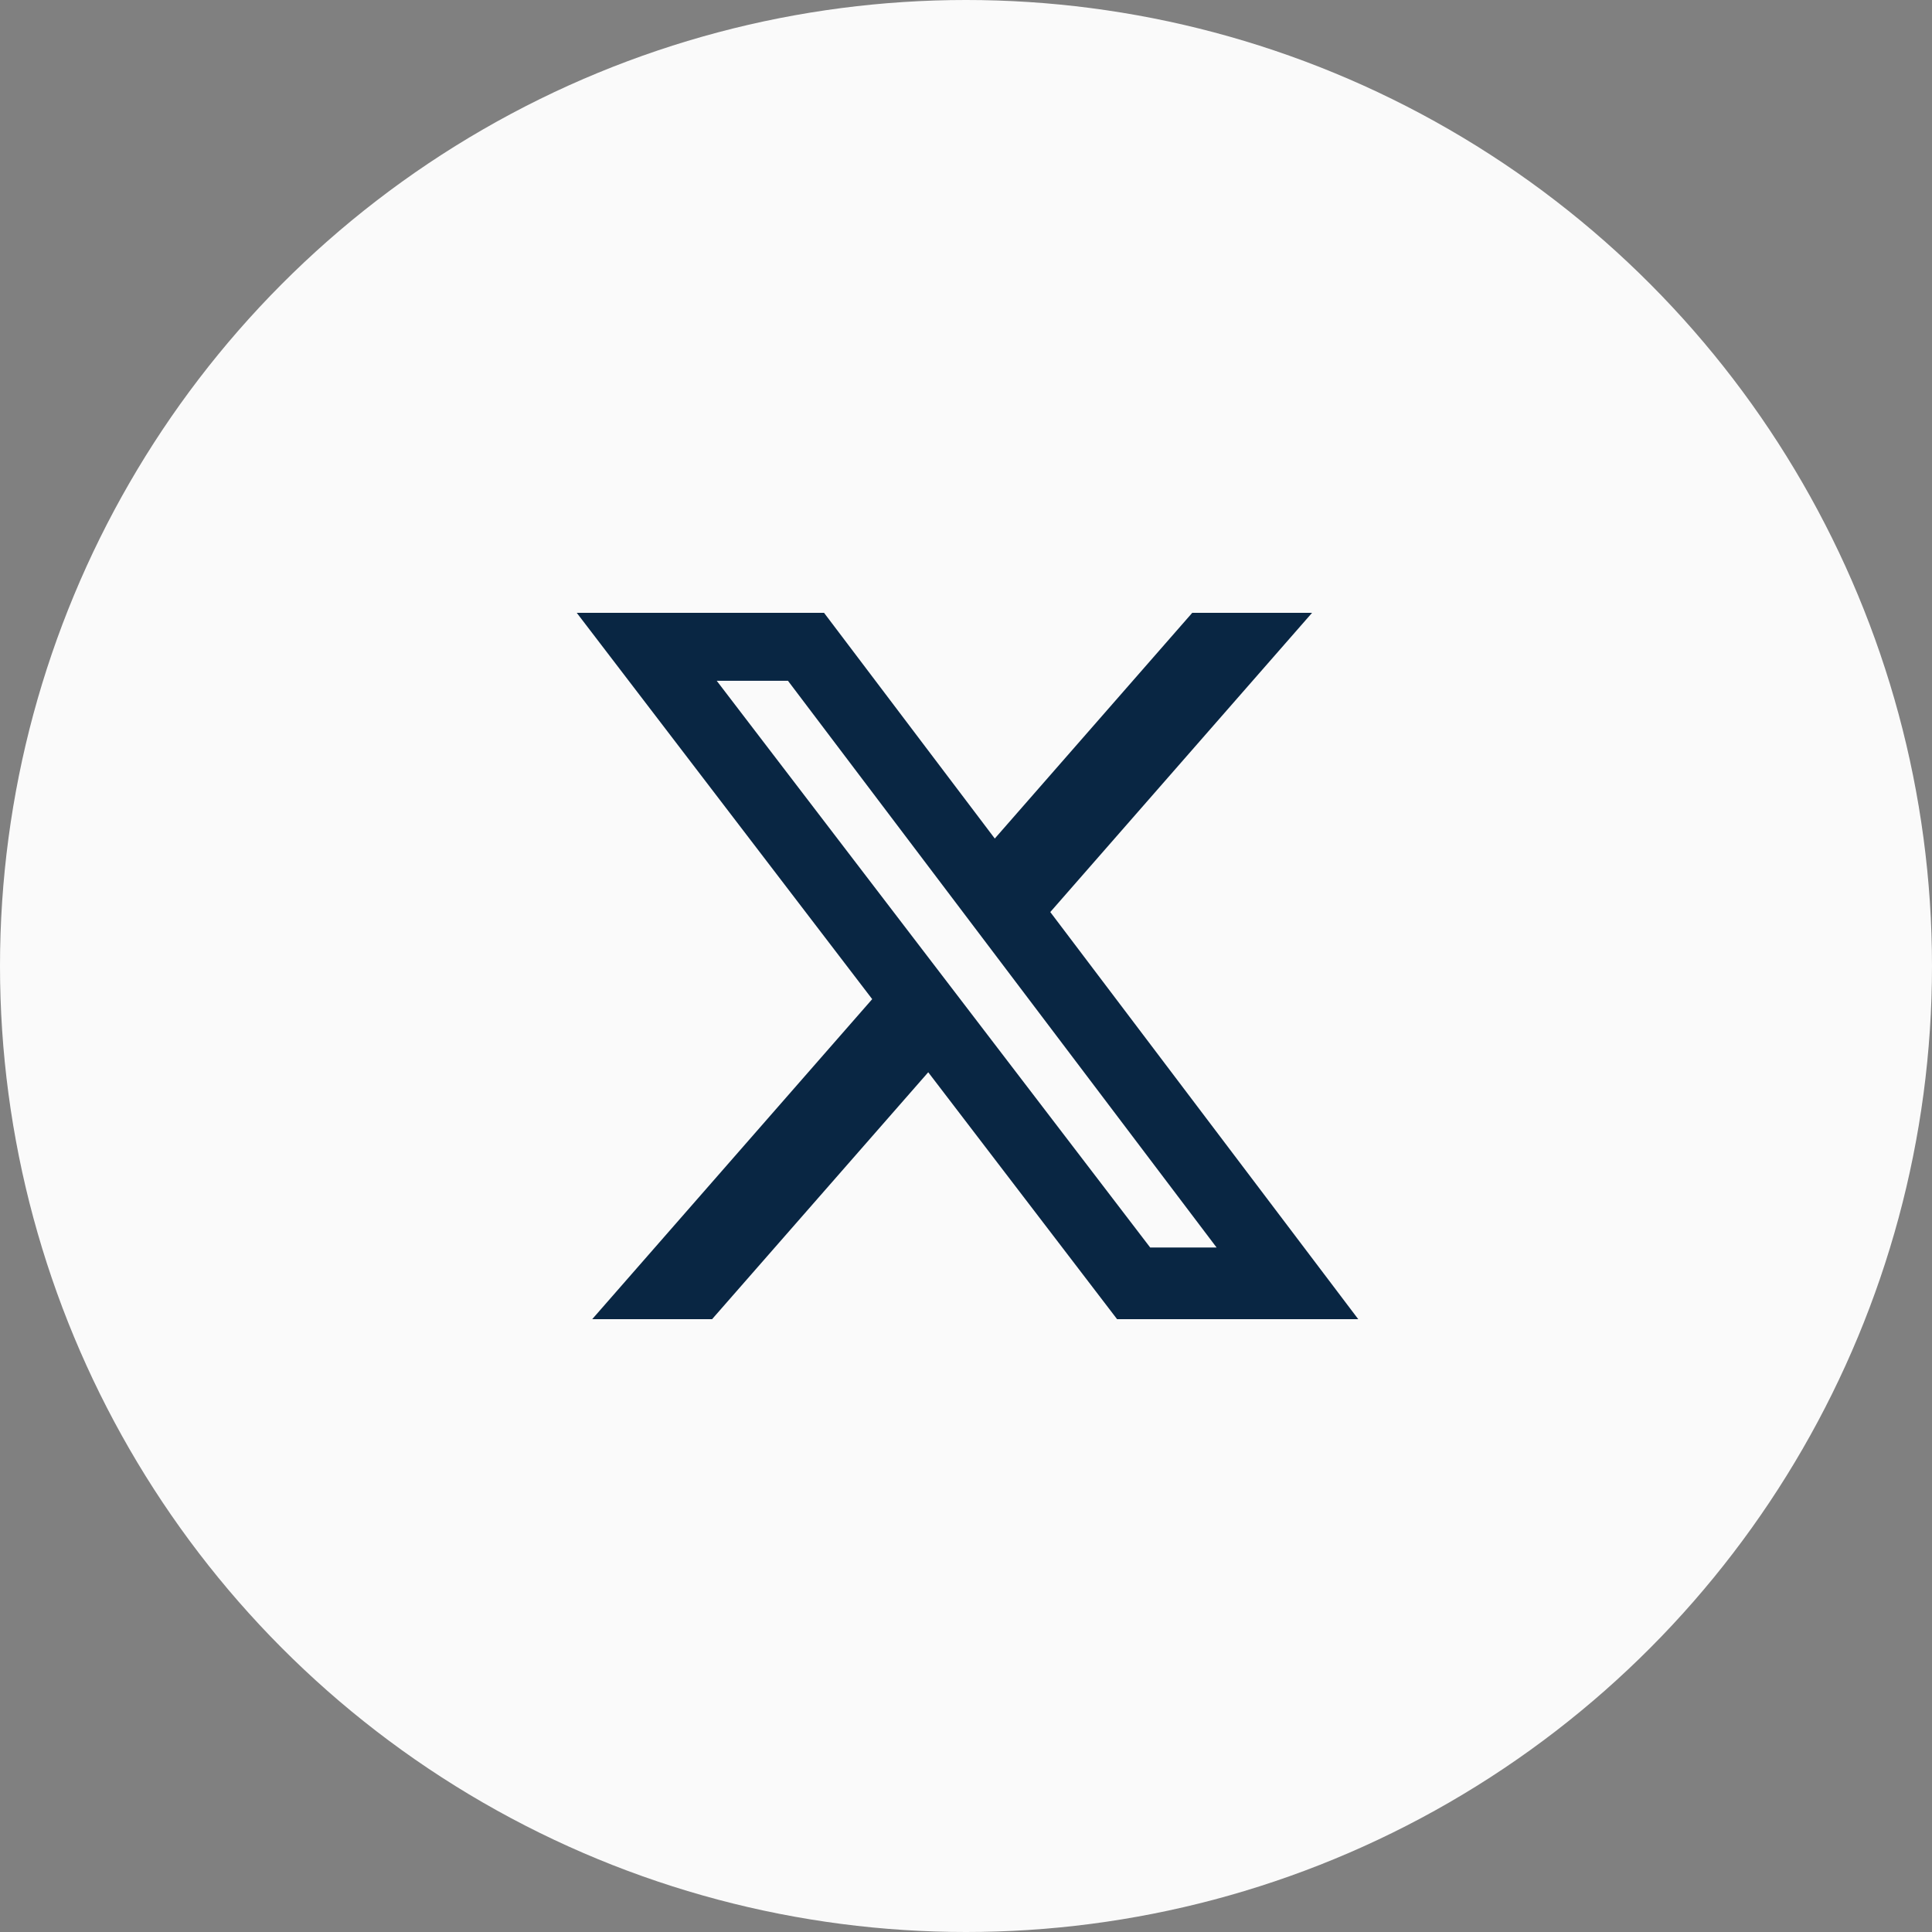
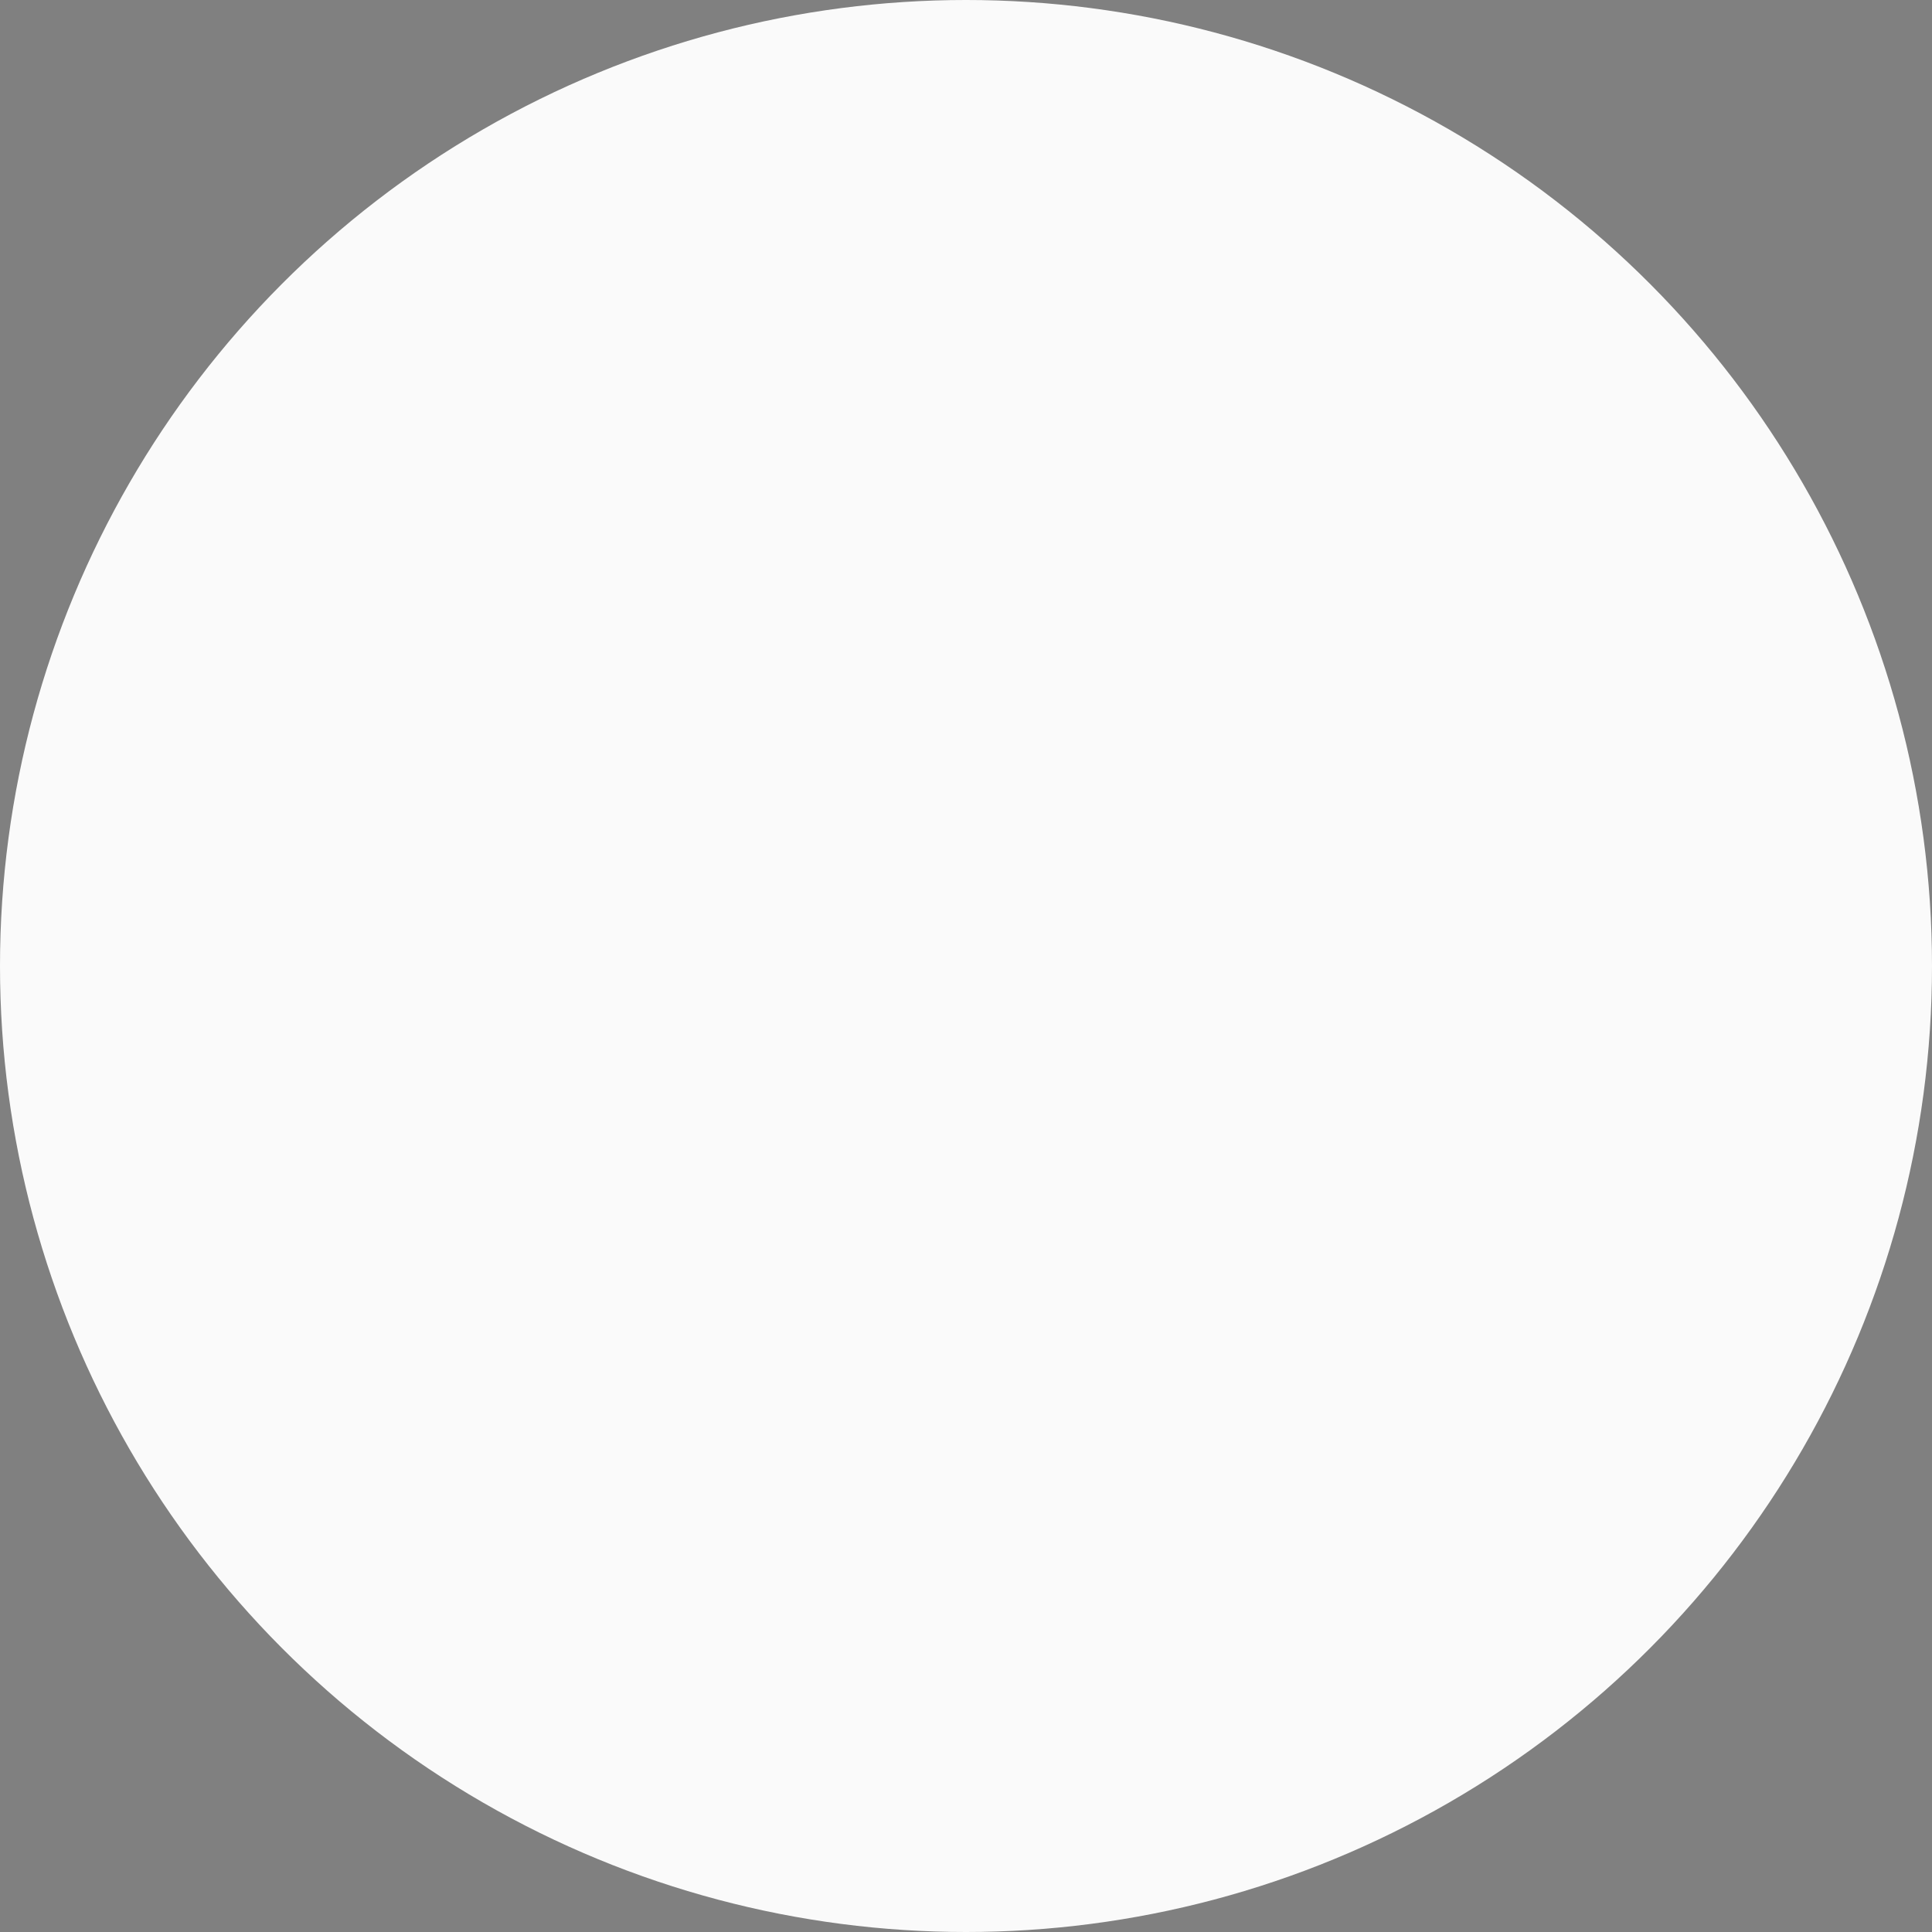
<svg xmlns="http://www.w3.org/2000/svg" width="40" height="40" viewBox="0 0 40 40" fill="none">
  <rect x="0" y="0" width="40" height="40" fill="#808080" stroke="none" />
  <circle cx="20" cy="20" r="20" fill="#FAFAFA" />
  <g clip-path="url(#clip0_1874_38)">
    <mask id="mask0_1874_38" style="mask-type:luminance" maskUnits="userSpaceOnUse" x="8" y="8" width="24" height="24">
-       <path d="M32 8H8V32H32V8Z" fill="white" />
-     </mask>
+       </mask>
    <g mask="url(#mask0_1874_38)">
      <path d="M24.684 12.688H27.165L21.745 18.883L28.121 27.312H23.128L19.218 22.2L14.743 27.312H12.261L18.058 20.686L11.941 12.688H17.061L20.596 17.361L24.684 12.688ZM23.813 25.828H25.188L16.314 14.095H14.839L23.813 25.828Z" fill="#092643" />
    </g>
  </g>
  <defs>
    <clipPath id="clip0_1874_38">
      <rect width="24" height="24" fill="white" transform="translate(8 8)" />
    </clipPath>
  </defs>
</svg>